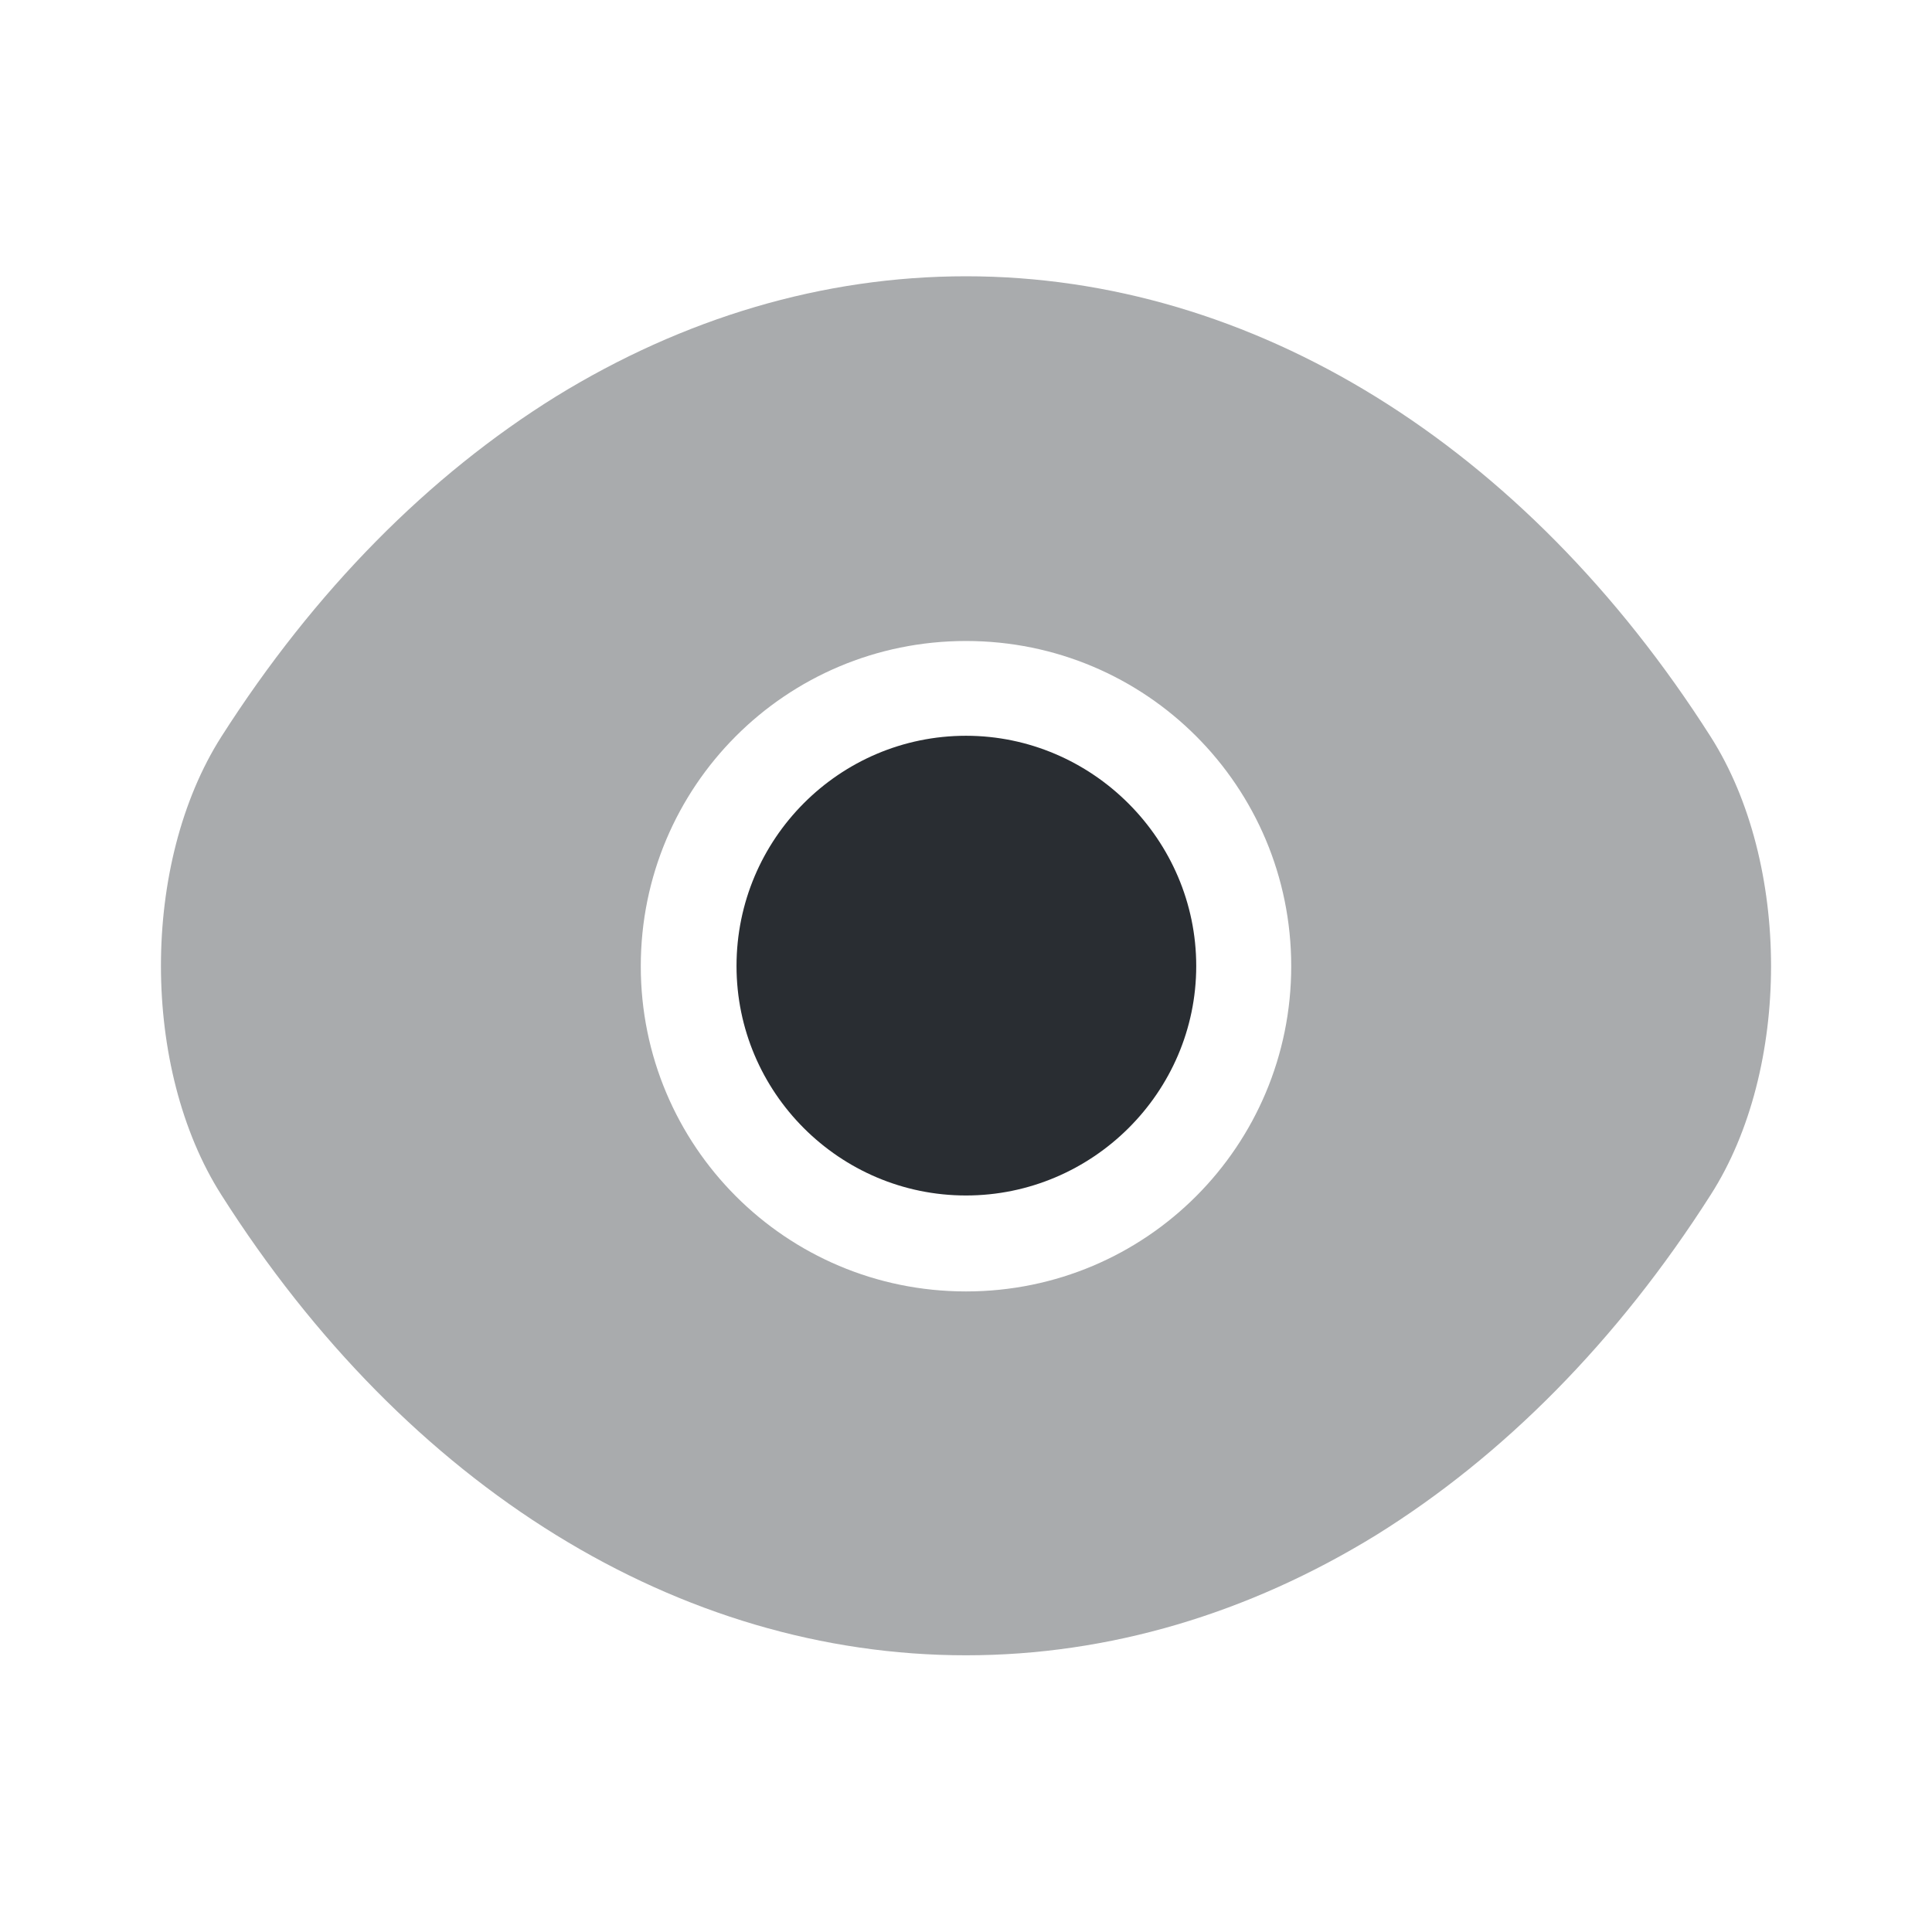
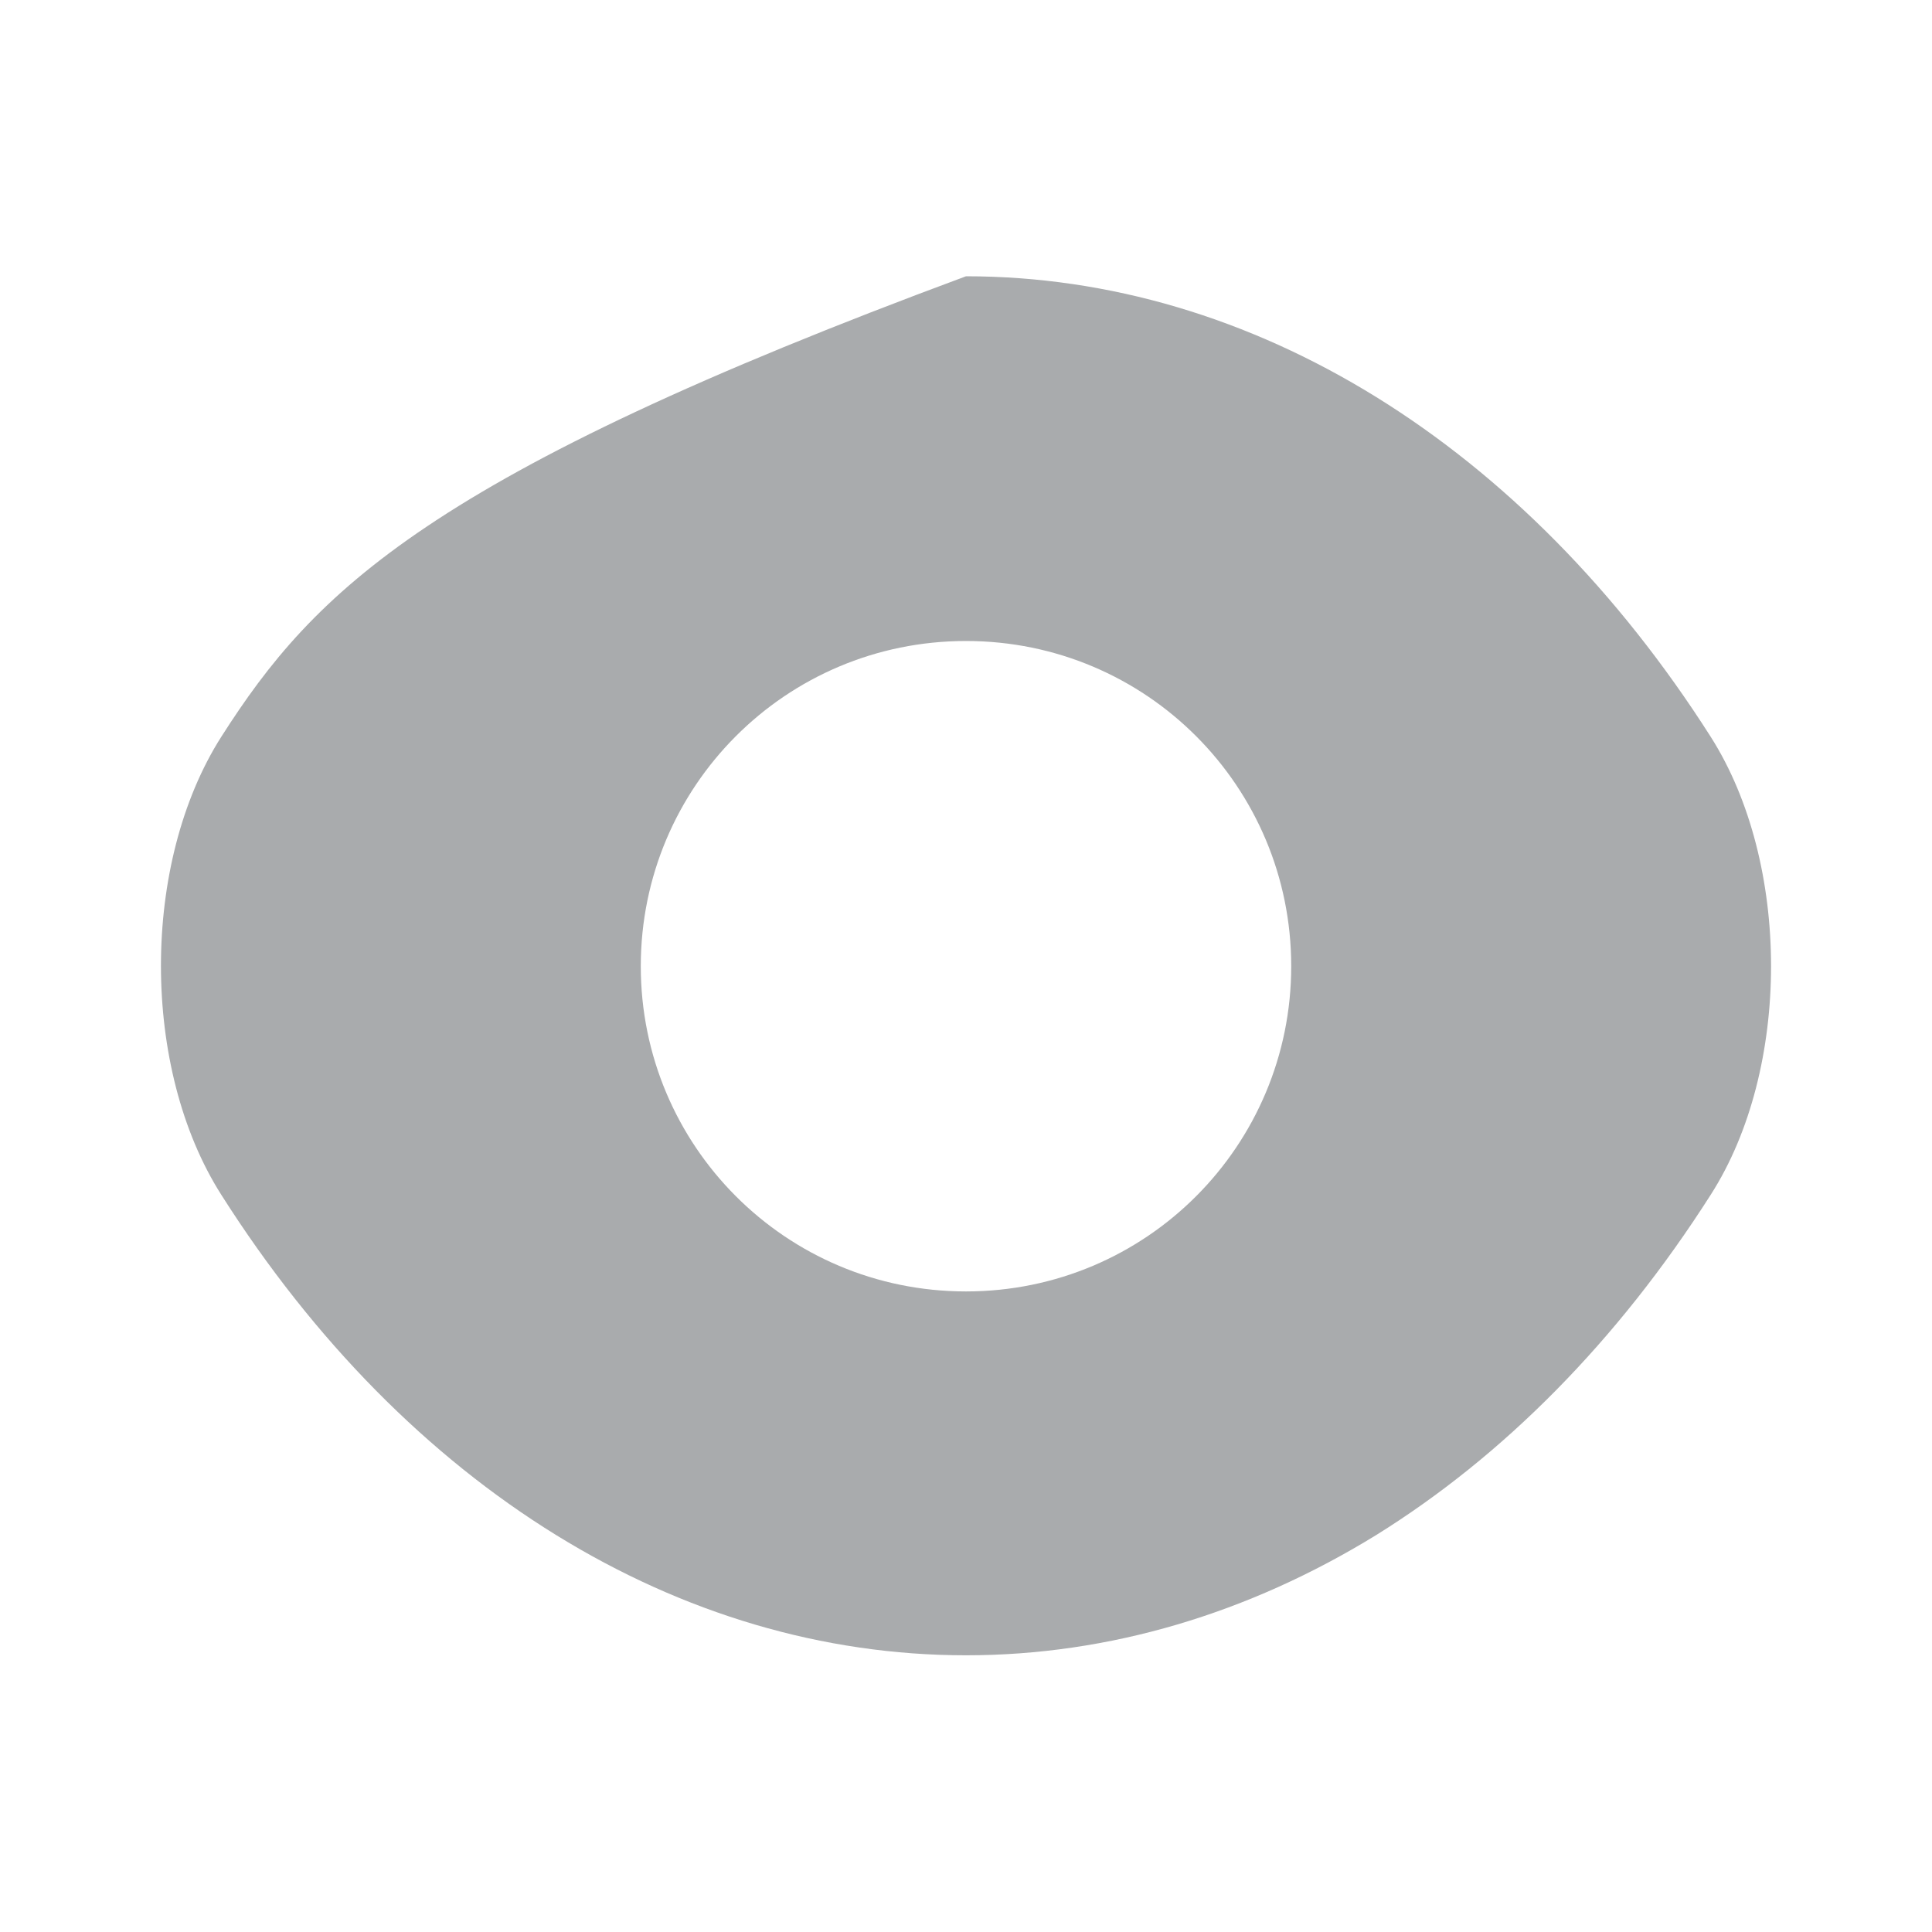
<svg xmlns="http://www.w3.org/2000/svg" width="18" height="18" viewBox="0 0 18 18" fill="none">
-   <path opacity="0.4" d="M15.938 6.864C14.205 4.142 11.67 2.574 9 2.574C7.665 2.574 6.367 2.964 5.183 3.692C3.998 4.427 2.933 5.499 2.062 6.864C1.312 8.042 1.312 9.954 2.062 11.132C3.795 13.862 6.33 15.422 9 15.422C10.335 15.422 11.633 15.032 12.818 14.304C14.002 13.569 15.068 12.497 15.938 11.132C16.688 9.962 16.688 8.042 15.938 6.864ZM9 12.032C7.32 12.032 5.97 10.674 5.97 9.002C5.97 7.329 7.32 5.972 9 5.972C10.68 5.972 12.03 7.329 12.03 9.002C12.03 10.674 10.68 12.032 9 12.032Z" fill="#292D32" />
-   <path d="M9 6.855C7.822 6.855 6.862 7.815 6.862 9C6.862 10.178 7.822 11.138 9 11.138C10.177 11.138 11.145 10.178 11.145 9C11.145 7.823 10.177 6.855 9 6.855Z" fill="#292D32" />
+   <path opacity="0.4" d="M15.938 6.864C14.205 4.142 11.67 2.574 9 2.574C3.998 4.427 2.933 5.499 2.062 6.864C1.312 8.042 1.312 9.954 2.062 11.132C3.795 13.862 6.33 15.422 9 15.422C10.335 15.422 11.633 15.032 12.818 14.304C14.002 13.569 15.068 12.497 15.938 11.132C16.688 9.962 16.688 8.042 15.938 6.864ZM9 12.032C7.32 12.032 5.97 10.674 5.97 9.002C5.97 7.329 7.32 5.972 9 5.972C10.68 5.972 12.03 7.329 12.03 9.002C12.03 10.674 10.68 12.032 9 12.032Z" fill="#292D32" />
</svg>